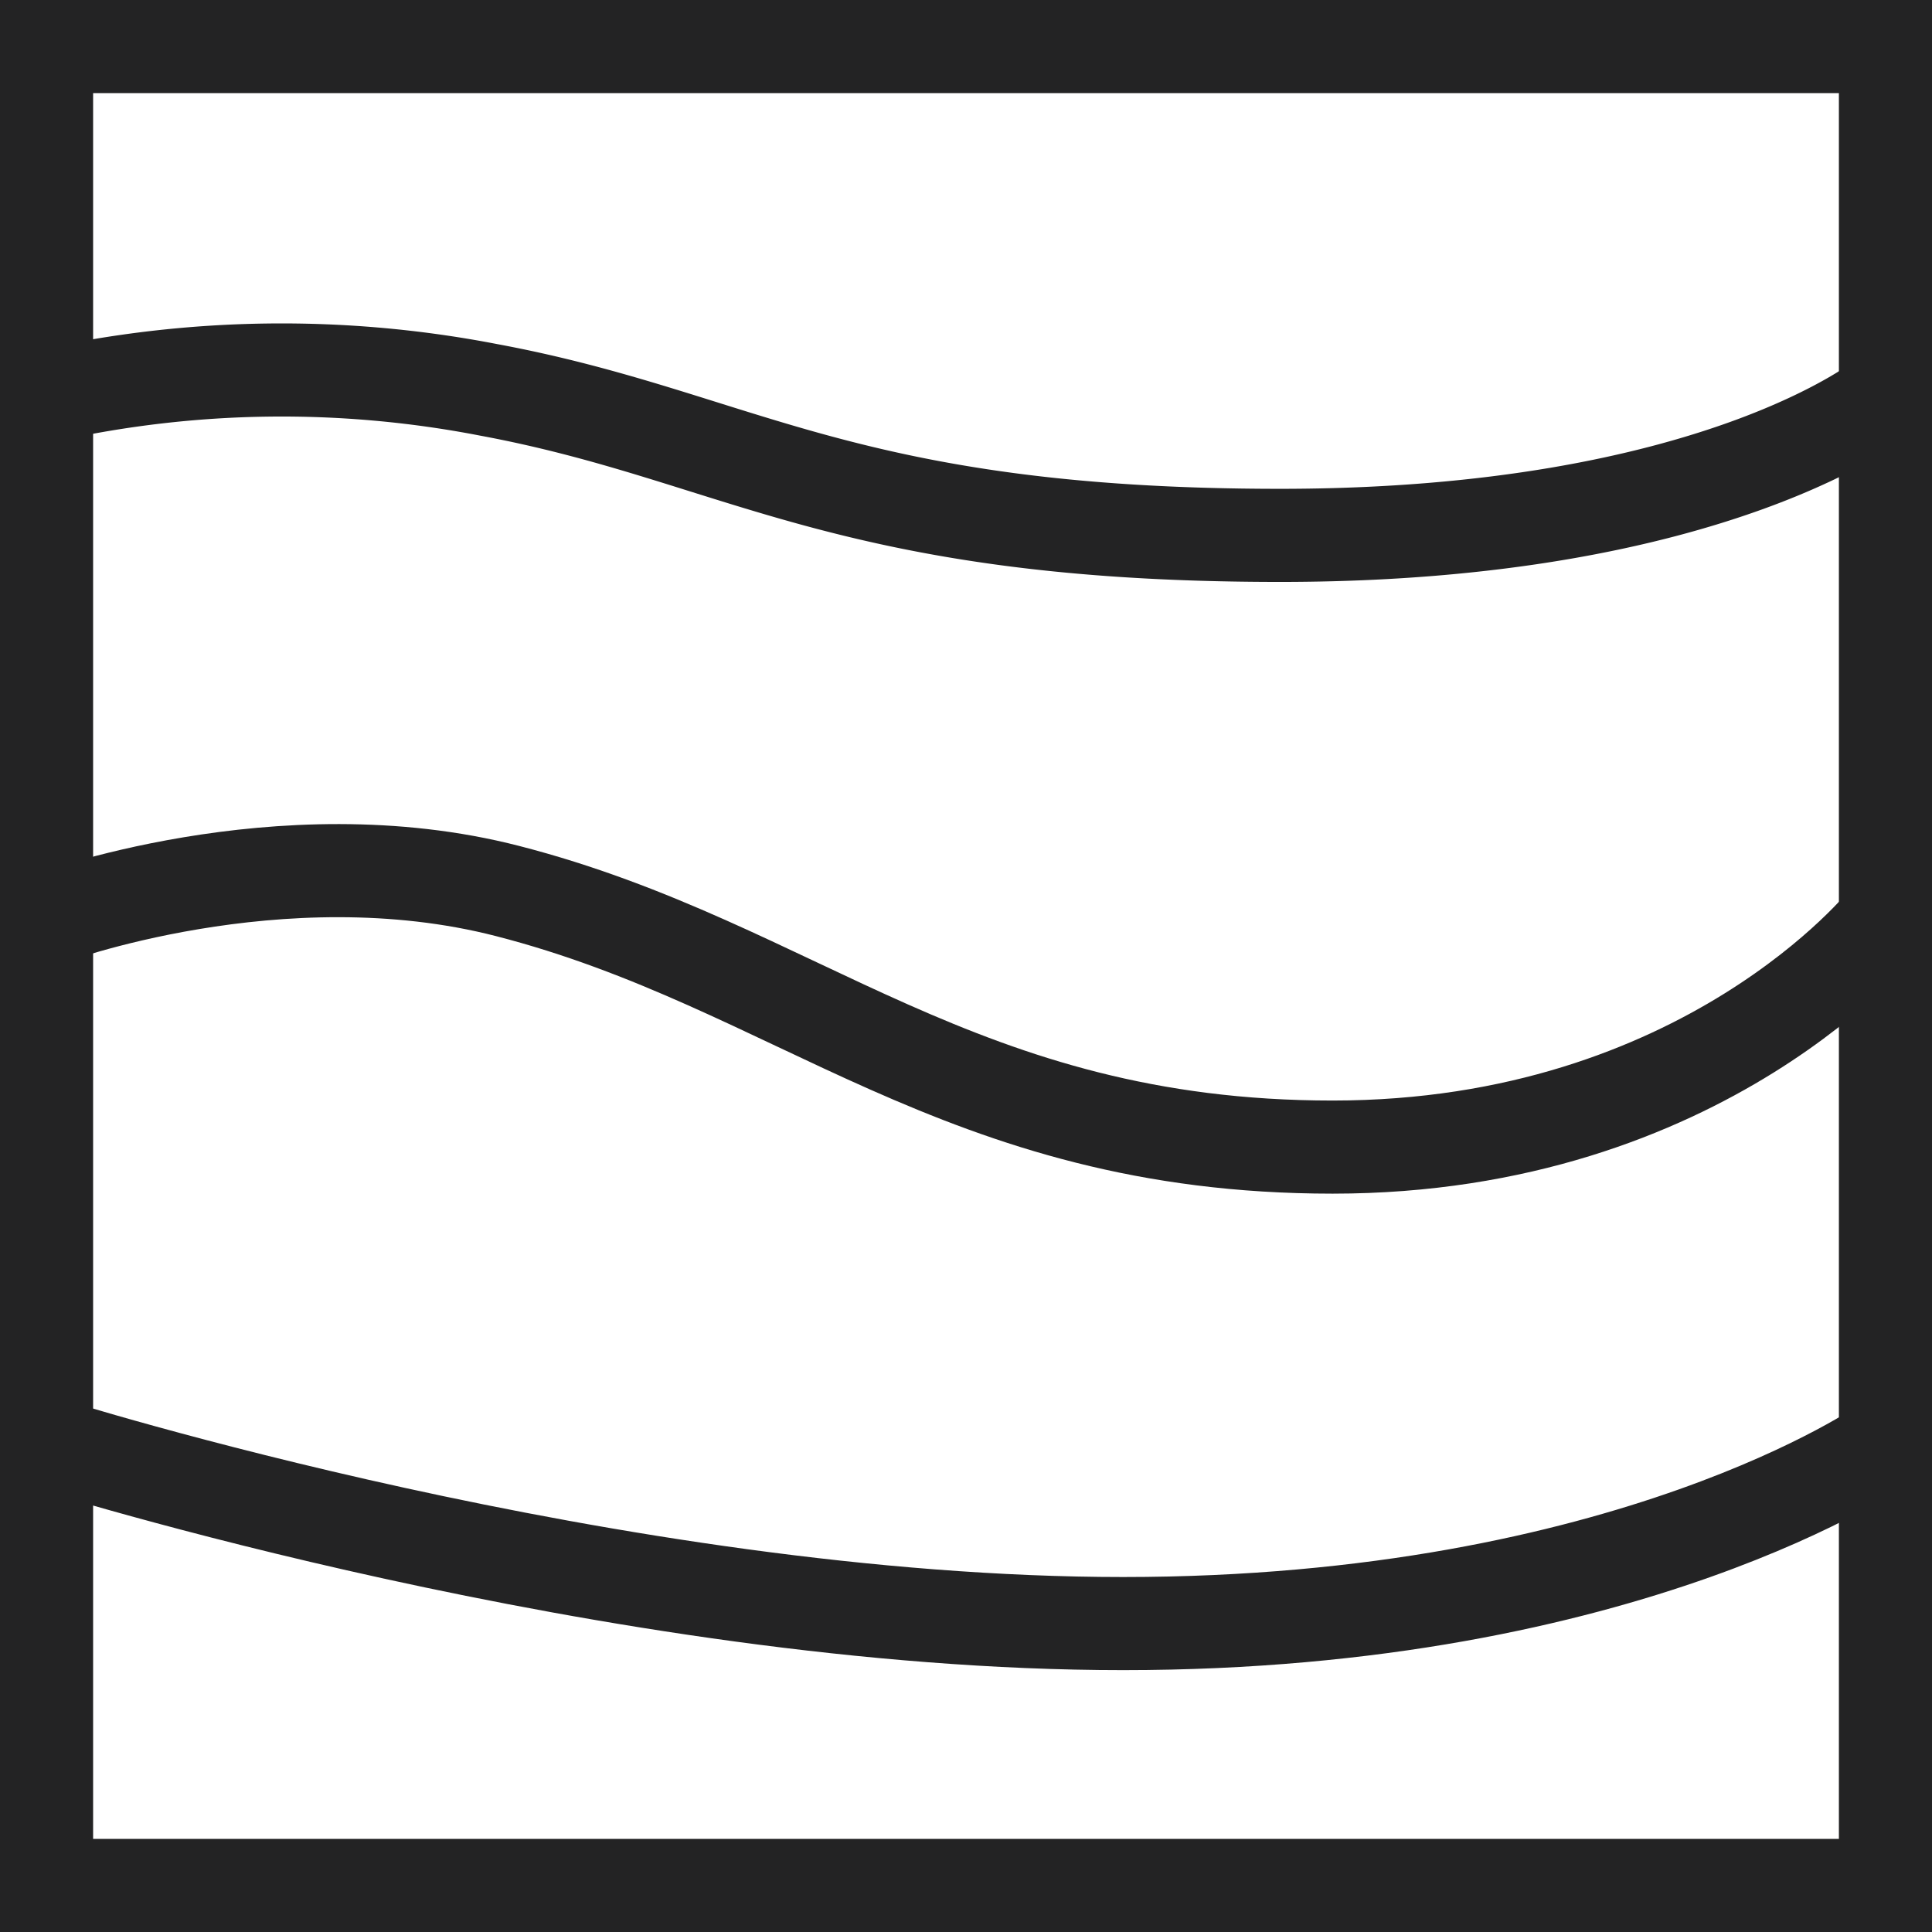
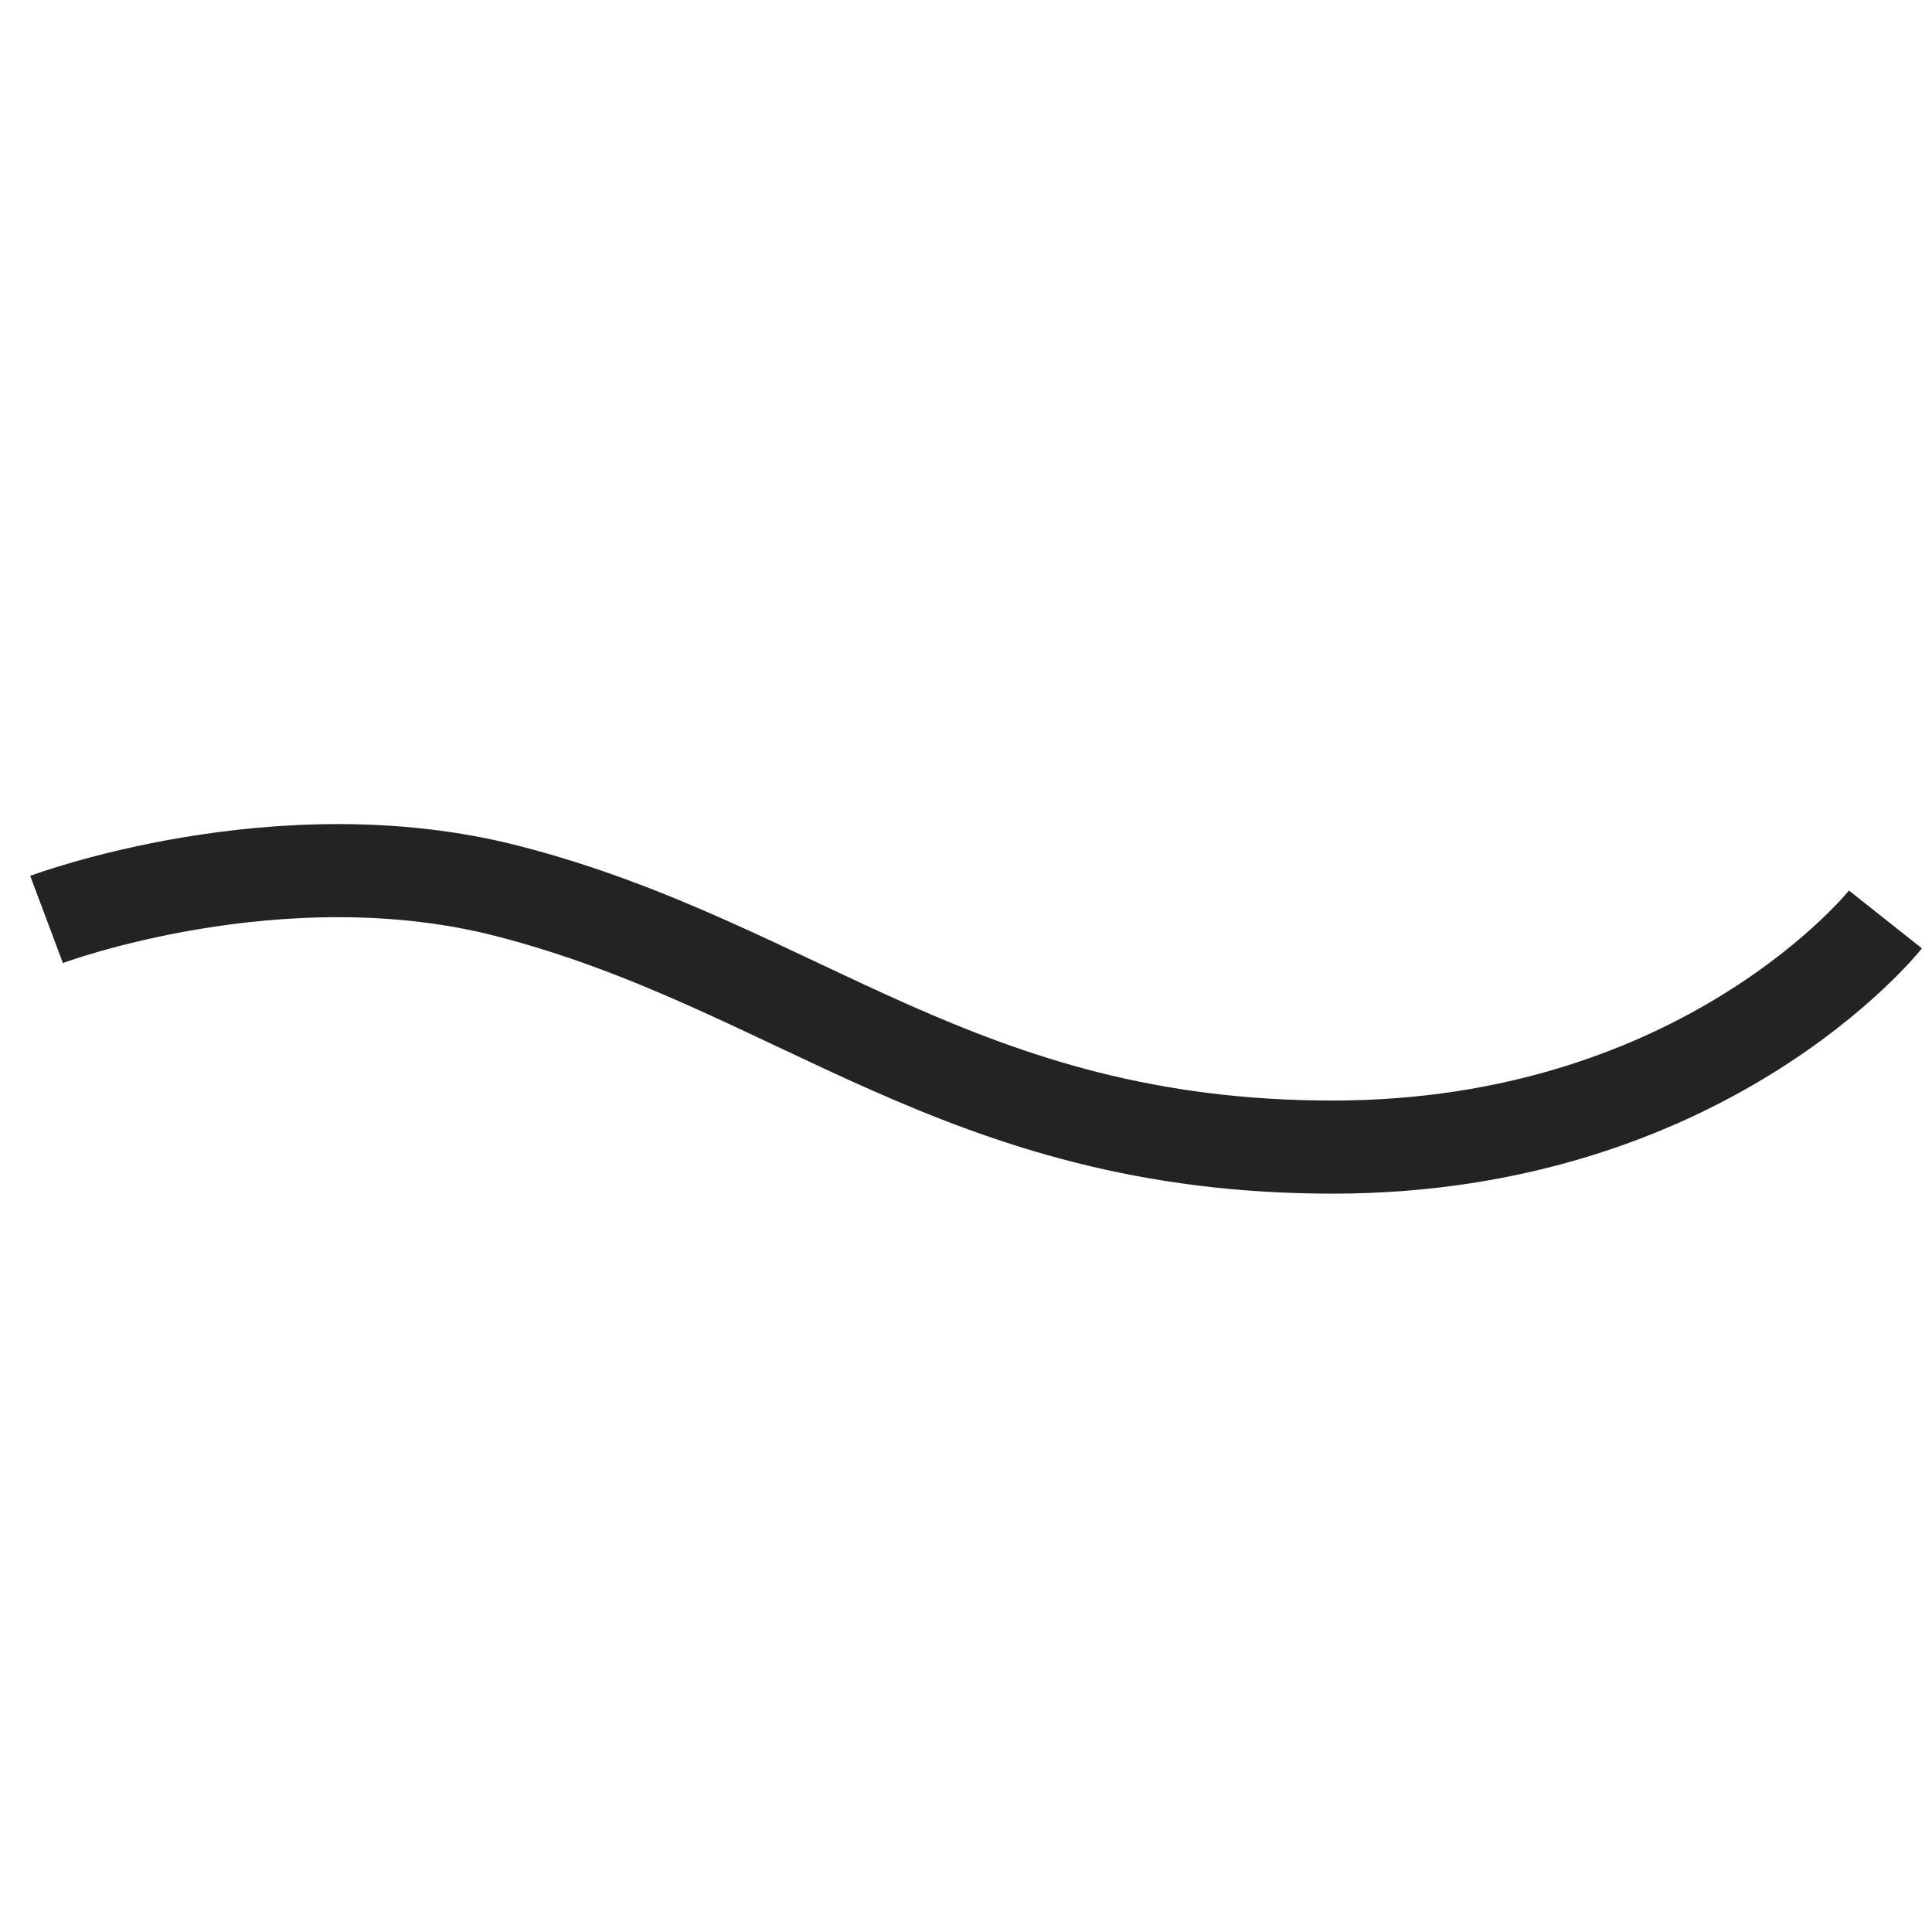
<svg xmlns="http://www.w3.org/2000/svg" id="Layer_1" data-name="Layer 1" width="83" height="83" viewBox="0 0 83 83">
  <title>icon7</title>
-   <rect x="2" y="2" width="79" height="79" style="fill: none;stroke: #232324;stroke-miterlimit: 10;stroke-width: 4px" />
-   <path d="M2,17a46.71,46.71,0,0,1,19-.25C31.75,18.75,36.25,23,55,23s26-6,26-6" style="fill: none;stroke: #232324;stroke-miterlimit: 10;stroke-width: 4px" />
  <path d="M2,39.5s10-3.75,19.81-1.22c12.44,3.2,19.44,11,35.44,11S81,39.5,81,39.5" style="fill: none;stroke: #232324;stroke-miterlimit: 10;stroke-width: 4px" />
-   <path d="M2,62s24.5,7.75,46.25,7.75S81,62,81,62" style="fill: none;stroke: #232324;stroke-miterlimit: 10;stroke-width: 4px" />
</svg>